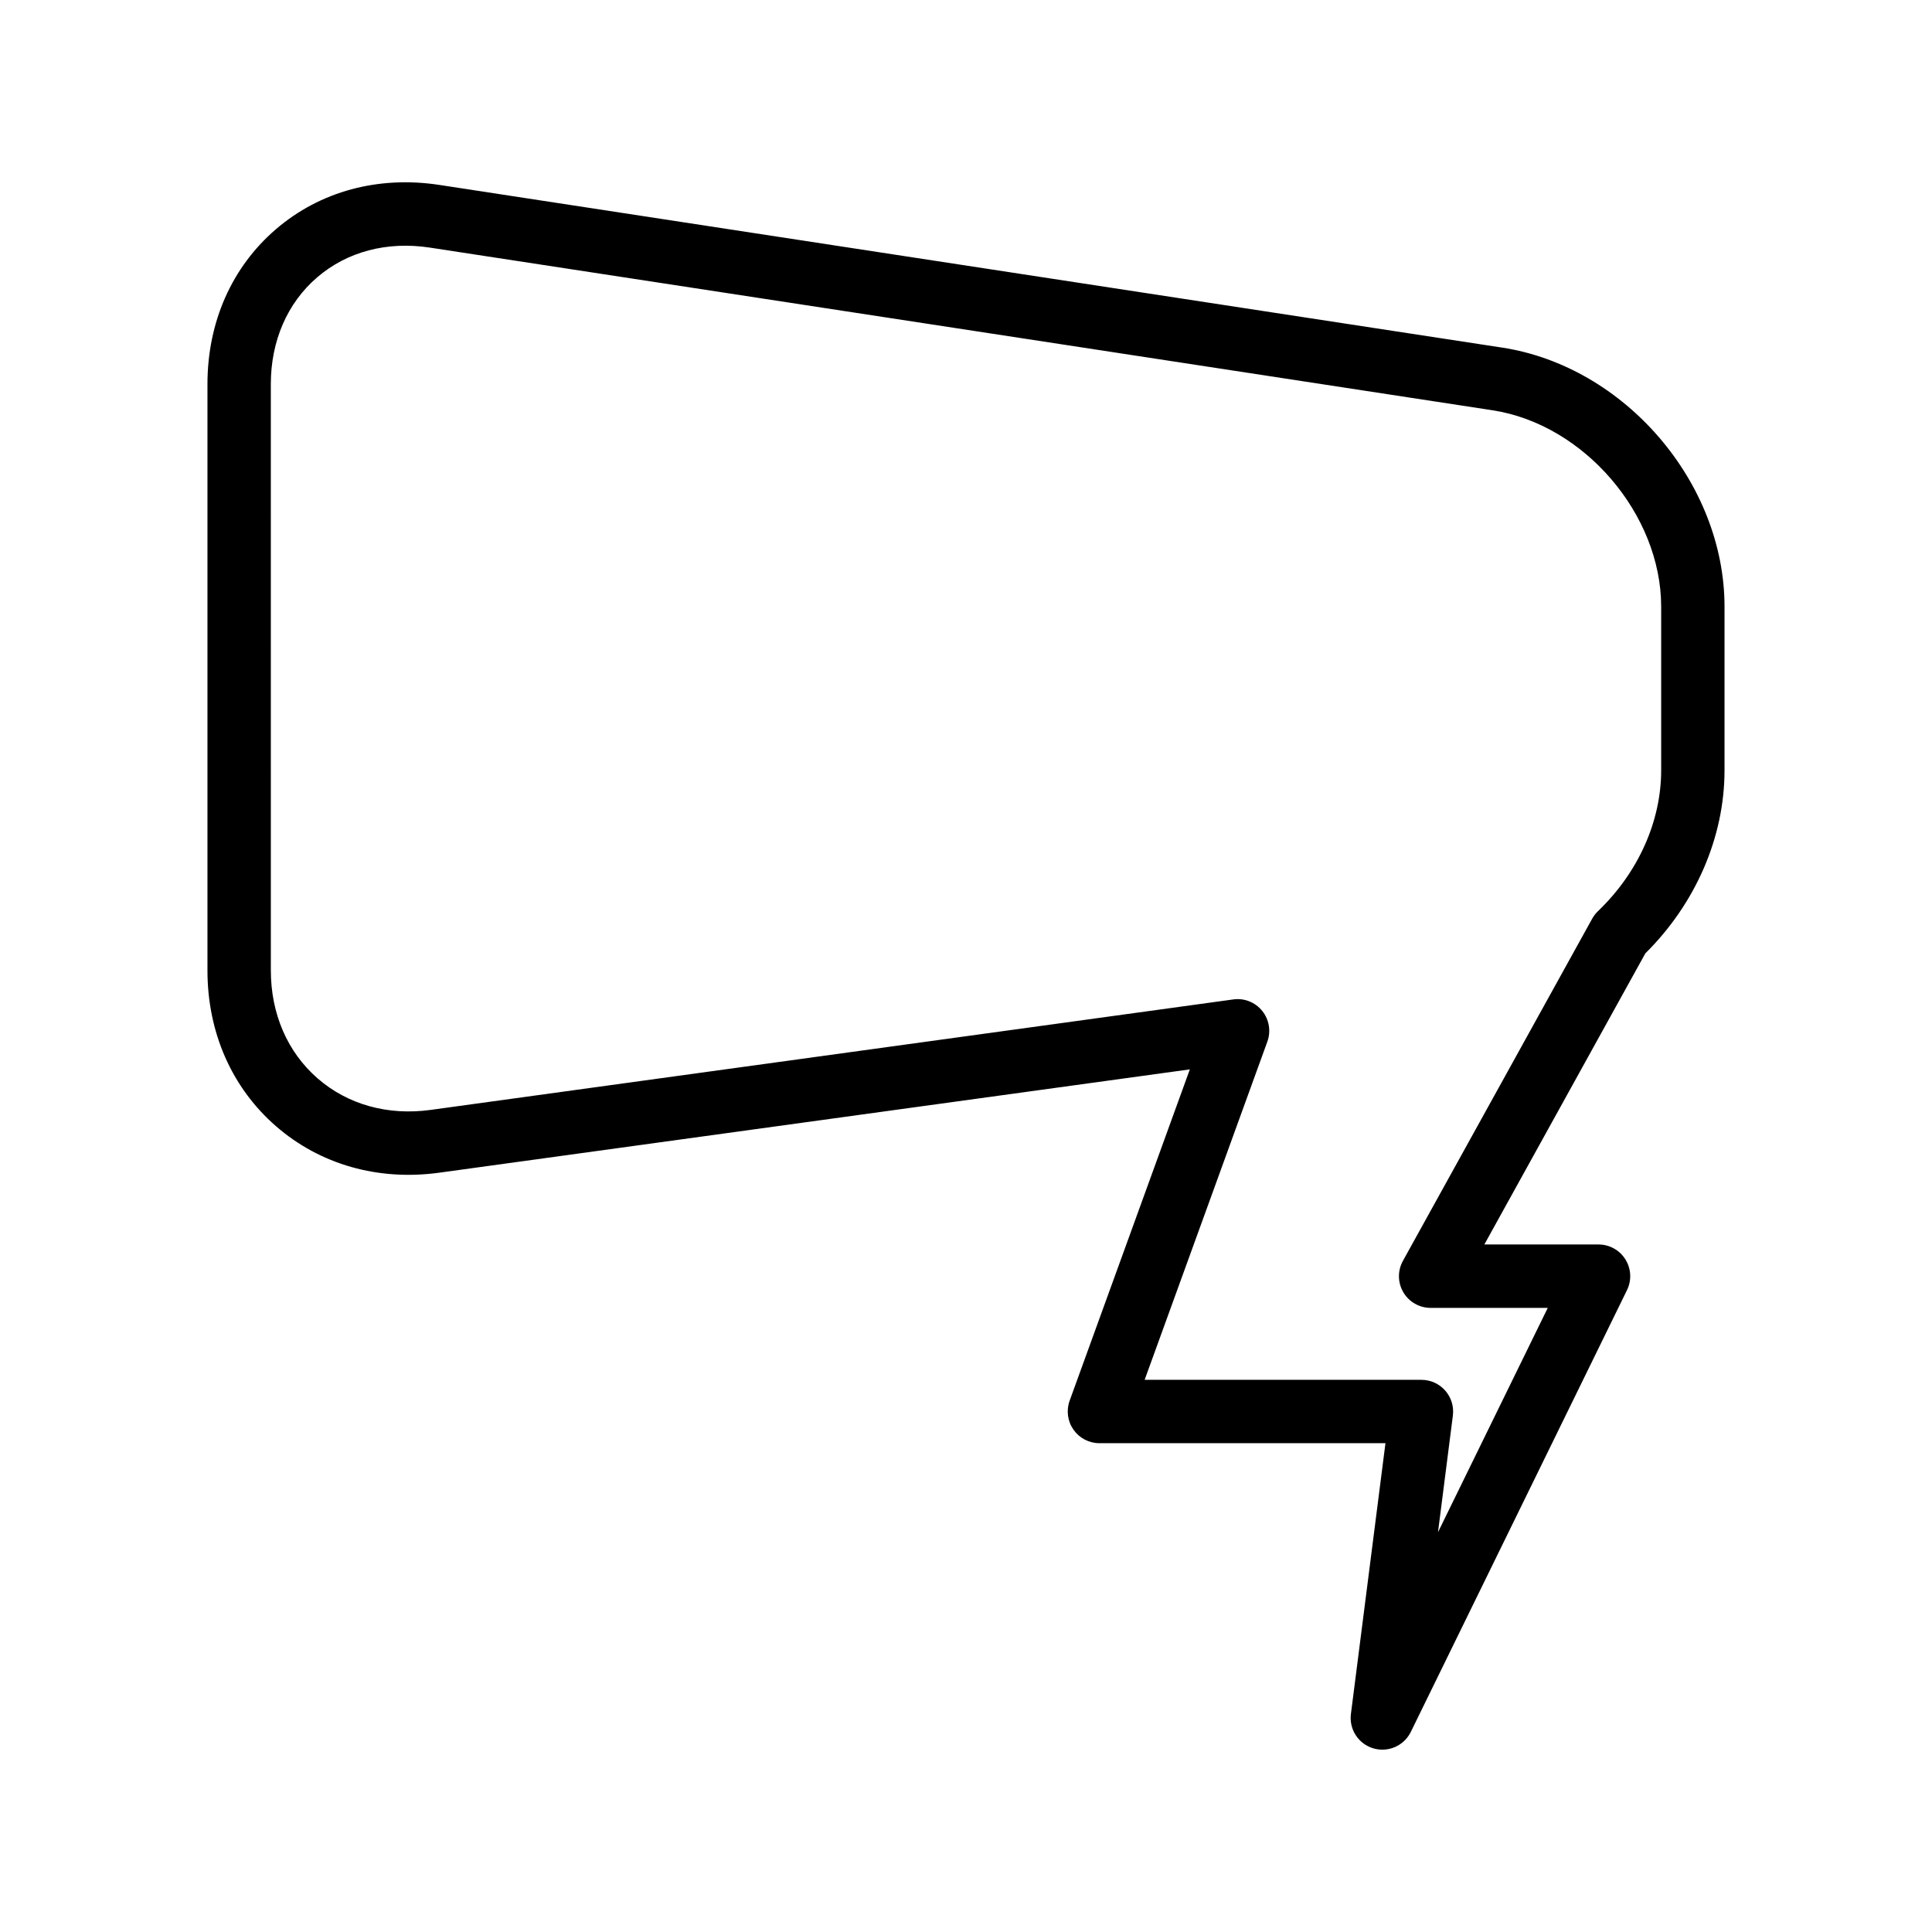
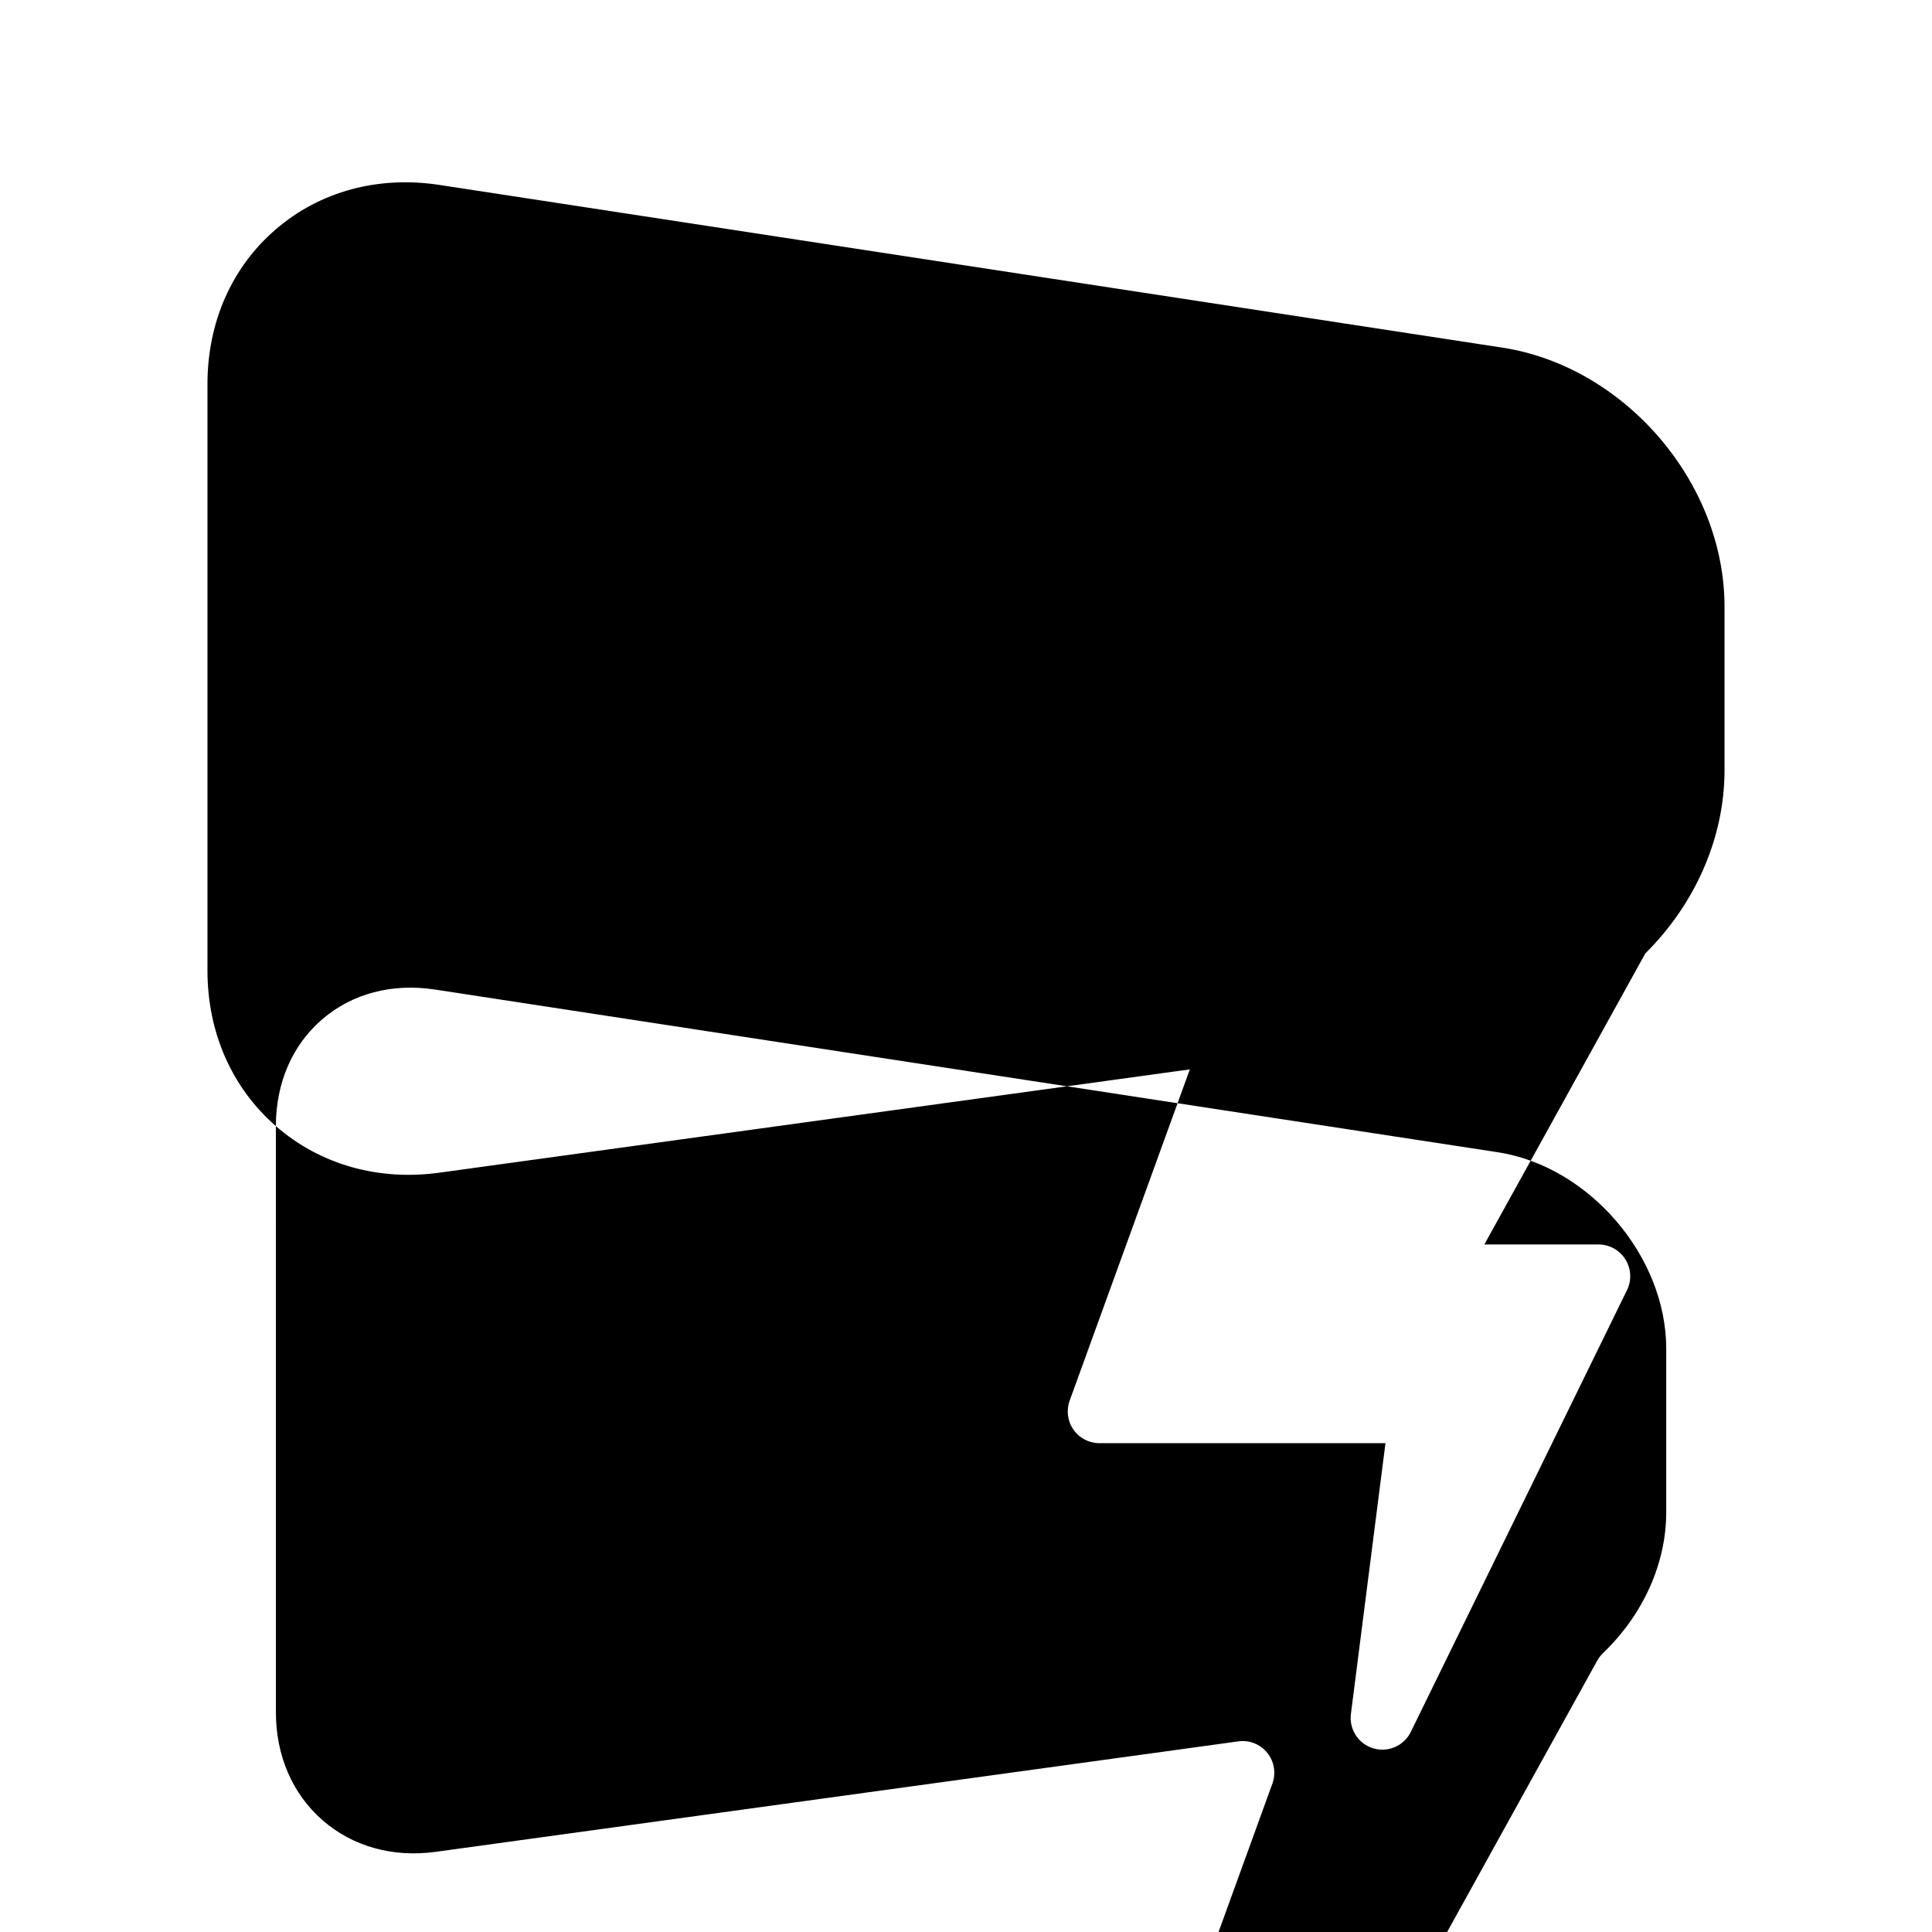
<svg xmlns="http://www.w3.org/2000/svg" fill="#000000" width="800px" height="800px" version="1.1" viewBox="144 144 512 512">
-   <path d="m217.11 442.43c11.695 10.191 27.109 14.574 43.34 12.34l198.87-27.375-31.855 87.805c-0.934 2.574-0.551 5.441 1.016 7.684 1.574 2.242 4.137 3.578 6.879 3.578h75.801l-9.156 71.758c-0.52 4.074 1.984 7.93 5.922 9.105 0.805 0.238 1.613 0.352 2.41 0.352 3.137 0 6.102-1.766 7.543-4.707l57.293-117.08c1.273-2.602 1.113-5.676-0.422-8.137-1.531-2.461-4.227-3.953-7.125-3.953h-30.258l42.66-77.141c13.355-13.227 20.988-30.836 20.988-48.52v-43.371c0-32.879-26.441-63.676-58.949-68.652l-281.6-43.105c-16.219-2.484-31.637 1.68-43.34 11.73-11.703 10.047-18.148 24.633-18.148 41.062v155.38c0 16.406 6.441 31.059 18.133 41.25zm-1.34-196.62c0-11.457 4.367-21.516 12.293-28.32 7.926-6.809 18.52-9.609 29.863-7.871l281.61 43.109c24.223 3.707 44.691 27.543 44.691 52.051v43.371c0 13.531-6.102 27.129-16.738 37.305-0.613 0.586-1.133 1.262-1.543 2.004l-50.16 90.684c-1.438 2.602-1.395 5.769 0.113 8.328 1.508 2.562 4.258 4.133 7.234 4.133h31.039l-29.09 59.453 3.945-30.926c0.301-2.394-0.438-4.801-2.027-6.613-1.598-1.809-3.891-2.848-6.301-2.848h-73.359l32.52-89.625c1-2.766 0.488-5.856-1.359-8.145-1.848-2.285-4.738-3.457-7.676-3.039l-212.66 29.27c-11.383 1.57-22.031-1.402-30.012-8.359-7.981-6.957-12.375-17.109-12.375-28.594z" />
+   <path d="m217.11 442.43c11.695 10.191 27.109 14.574 43.34 12.34l198.87-27.375-31.855 87.805c-0.934 2.574-0.551 5.441 1.016 7.684 1.574 2.242 4.137 3.578 6.879 3.578h75.801l-9.156 71.758c-0.52 4.074 1.984 7.93 5.922 9.105 0.805 0.238 1.613 0.352 2.41 0.352 3.137 0 6.102-1.766 7.543-4.707l57.293-117.08c1.273-2.602 1.113-5.676-0.422-8.137-1.531-2.461-4.227-3.953-7.125-3.953h-30.258l42.66-77.141c13.355-13.227 20.988-30.836 20.988-48.52v-43.371c0-32.879-26.441-63.676-58.949-68.652l-281.6-43.105c-16.219-2.484-31.637 1.68-43.34 11.73-11.703 10.047-18.148 24.633-18.148 41.062v155.38c0 16.406 6.441 31.059 18.133 41.25zc0-11.457 4.367-21.516 12.293-28.32 7.926-6.809 18.52-9.609 29.863-7.871l281.61 43.109c24.223 3.707 44.691 27.543 44.691 52.051v43.371c0 13.531-6.102 27.129-16.738 37.305-0.613 0.586-1.133 1.262-1.543 2.004l-50.16 90.684c-1.438 2.602-1.395 5.769 0.113 8.328 1.508 2.562 4.258 4.133 7.234 4.133h31.039l-29.09 59.453 3.945-30.926c0.301-2.394-0.438-4.801-2.027-6.613-1.598-1.809-3.891-2.848-6.301-2.848h-73.359l32.52-89.625c1-2.766 0.488-5.856-1.359-8.145-1.848-2.285-4.738-3.457-7.676-3.039l-212.66 29.27c-11.383 1.57-22.031-1.402-30.012-8.359-7.981-6.957-12.375-17.109-12.375-28.594z" />
</svg>